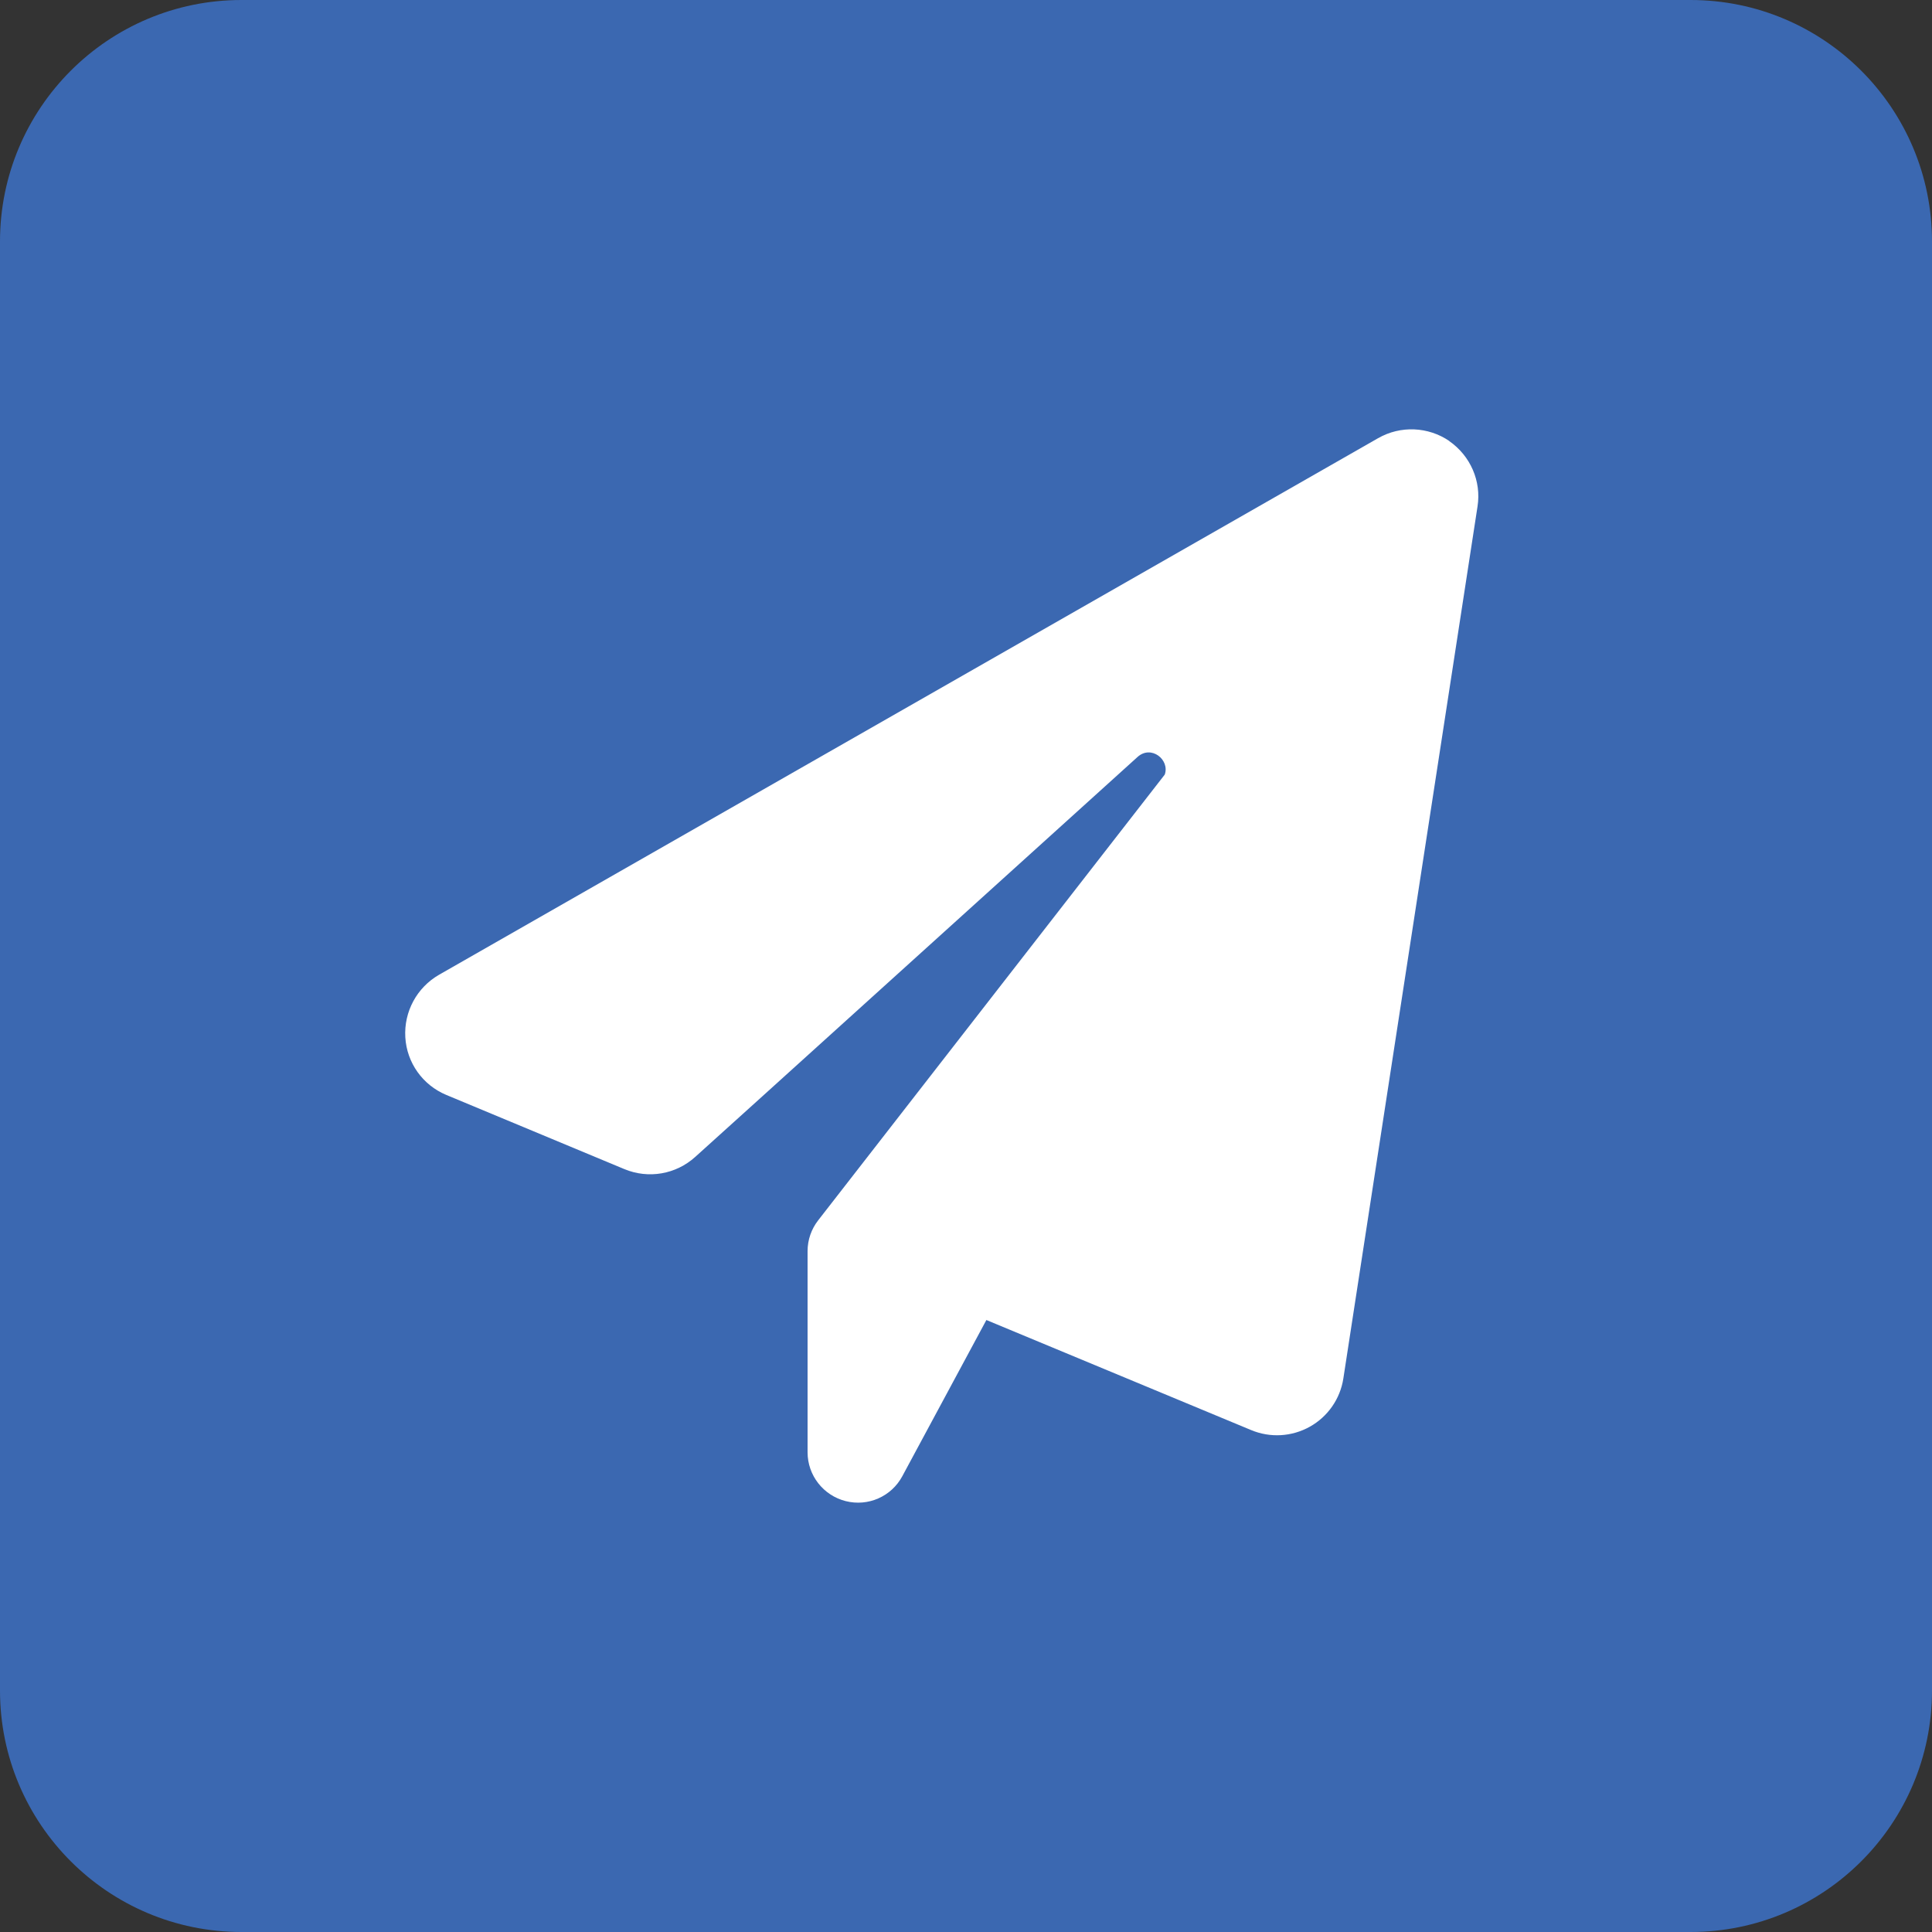
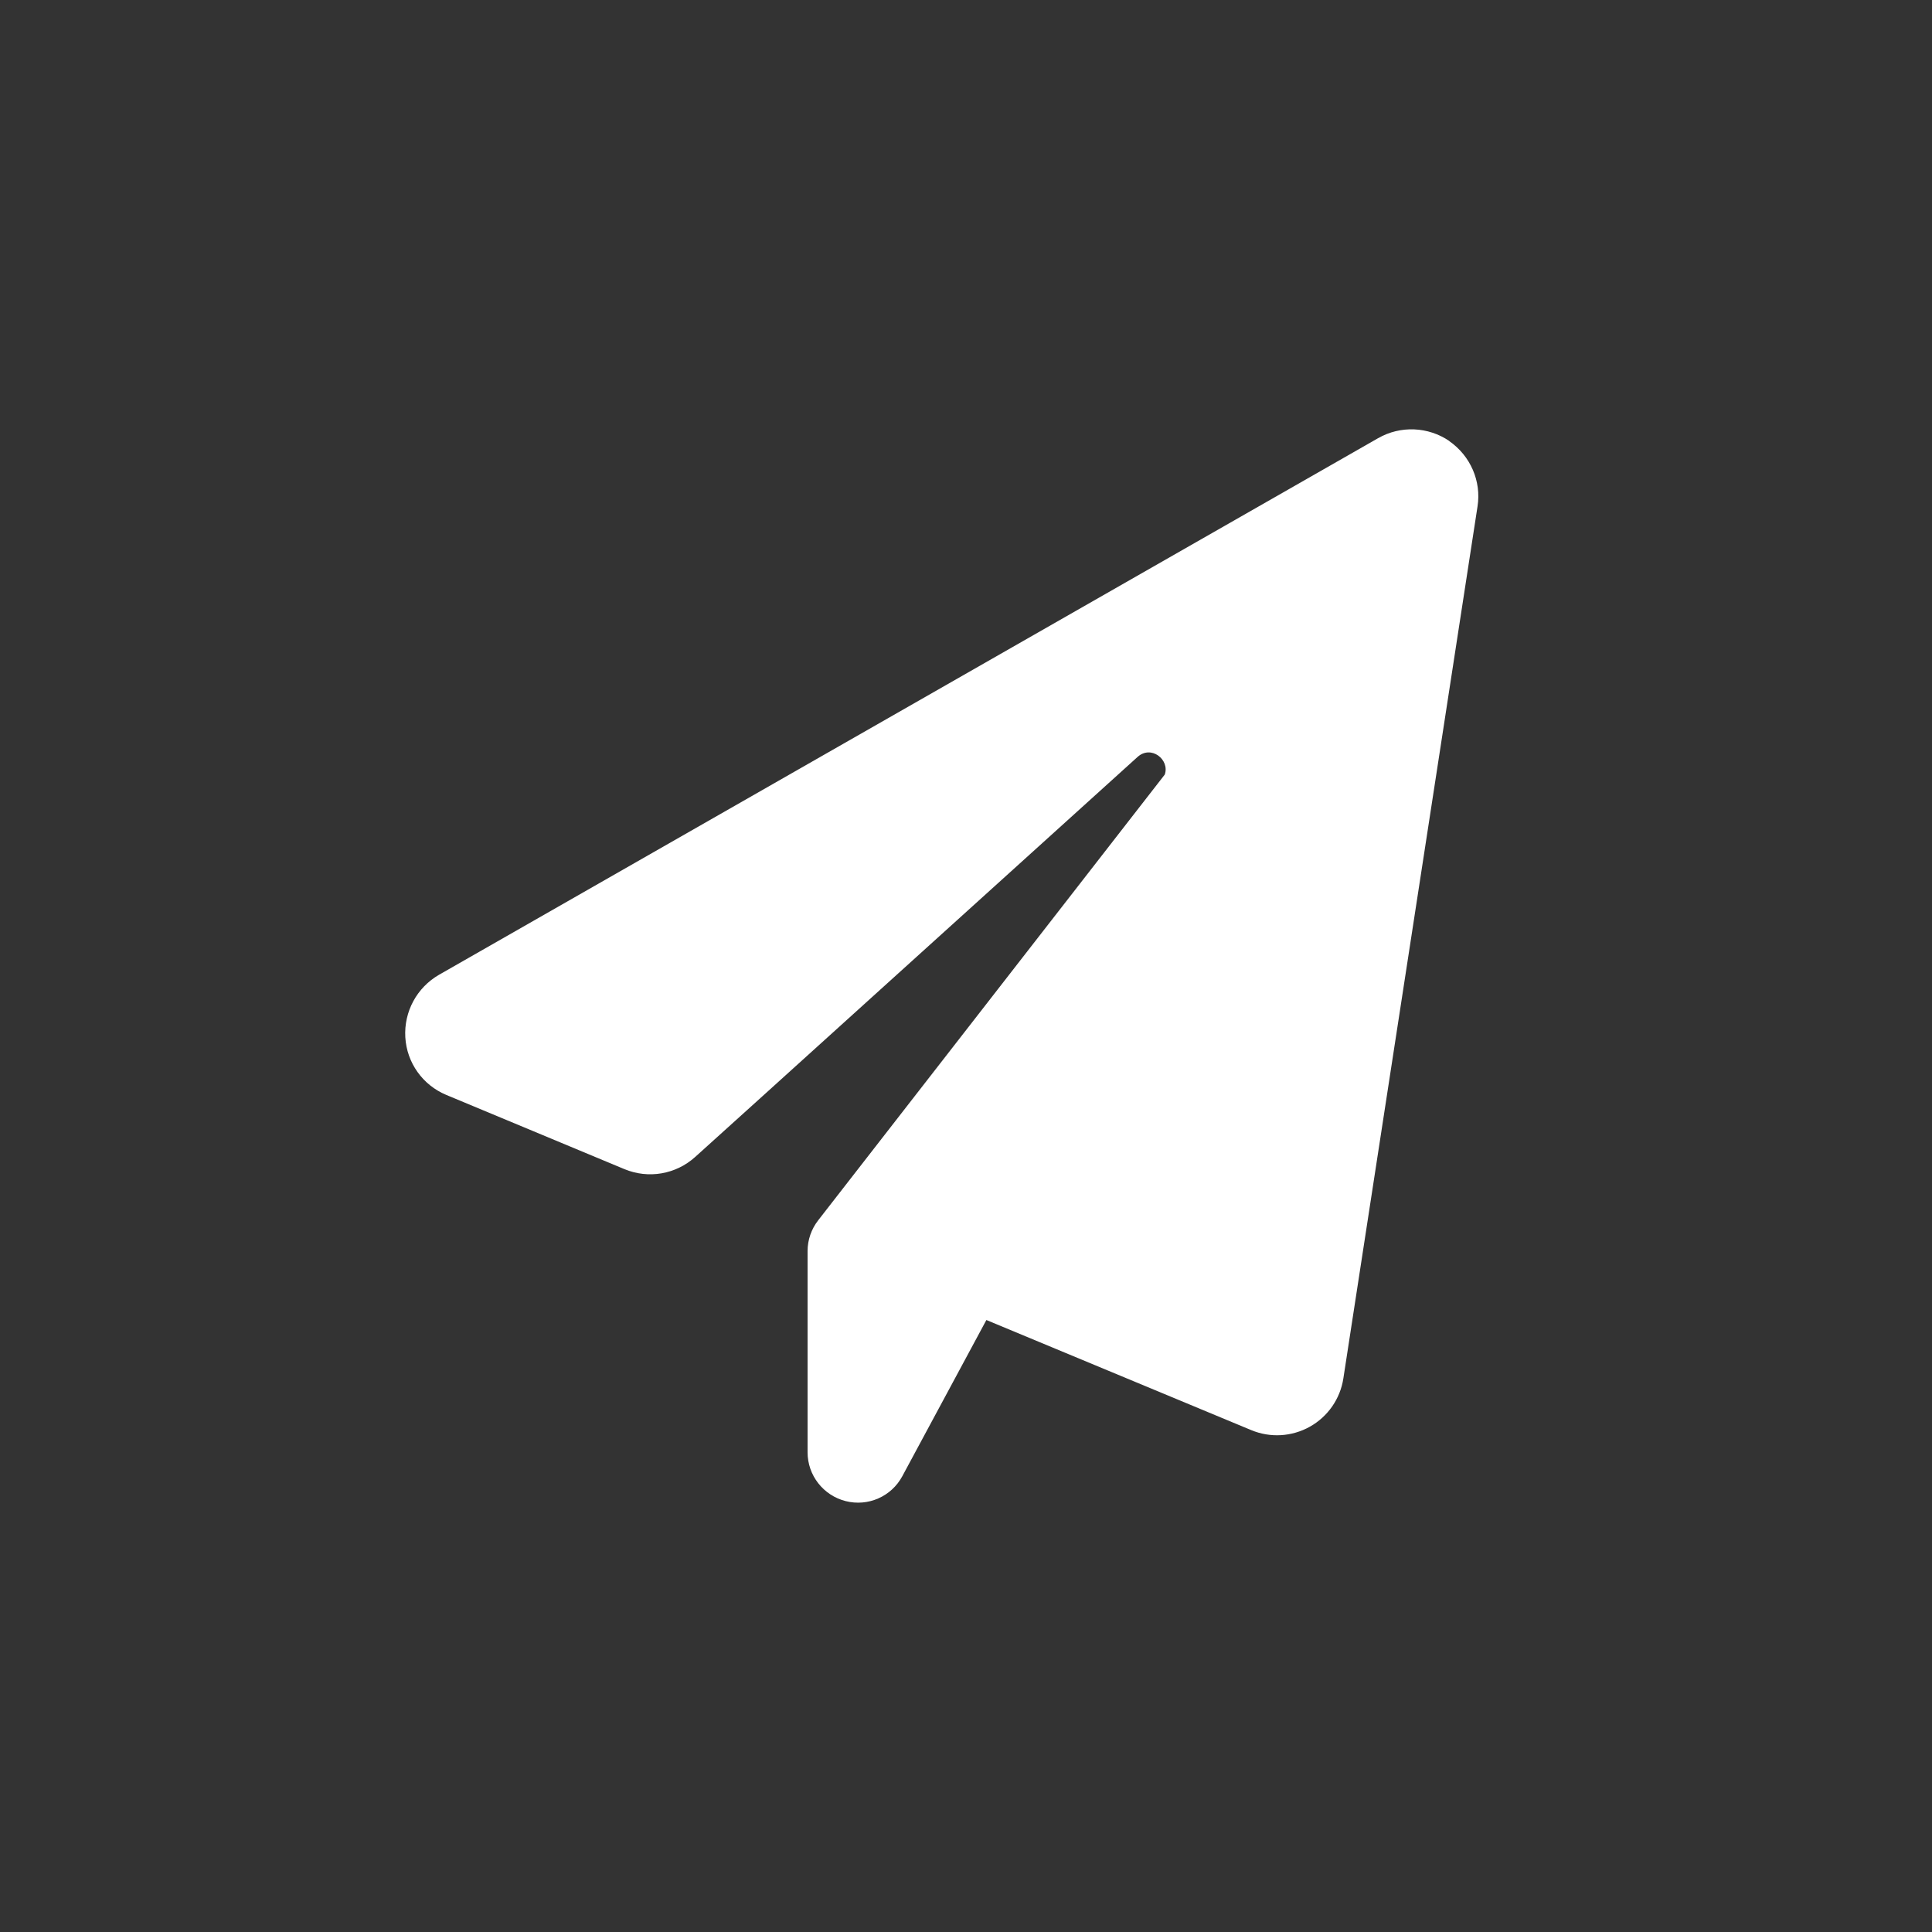
<svg xmlns="http://www.w3.org/2000/svg" width="80" height="80" viewBox="0 0 80 80" fill="none">
  <rect x="0" y="0" width="80" height="80" fill="#333333" stroke="none" />
-   <path d="M0 10C0 4.477 4.477 0 10 0H70C75.523 0 80 4.477 80 10V70C80 75.523 75.523 80 70 80H10C4.477 80 0 75.523 0 70V10Z" fill="#3B68B1" />
  <path d="M60.009 18.264C60.886 18.872 61.346 19.922 61.181 20.972L55.625 57.081C55.495 57.923 54.983 58.66 54.237 59.077C53.49 59.494 52.596 59.546 51.806 59.216L40.844 54.659L37.363 61.126C36.912 61.967 35.948 62.393 35.019 62.158C34.091 61.924 33.44 61.091 33.44 60.136V51.803C33.44 51.343 33.596 50.892 33.882 50.527L48.23 32.074C48.447 31.458 47.666 30.833 47.102 31.345L31.565 45.398L28.787 47.906C27.989 48.627 26.852 48.826 25.853 48.41L18.476 45.337C17.503 44.929 16.844 44.009 16.783 42.95C16.722 41.891 17.26 40.893 18.18 40.363L57.066 18.143C57.995 17.613 59.141 17.665 60.017 18.264H60.009Z" fill="white" />
</svg>